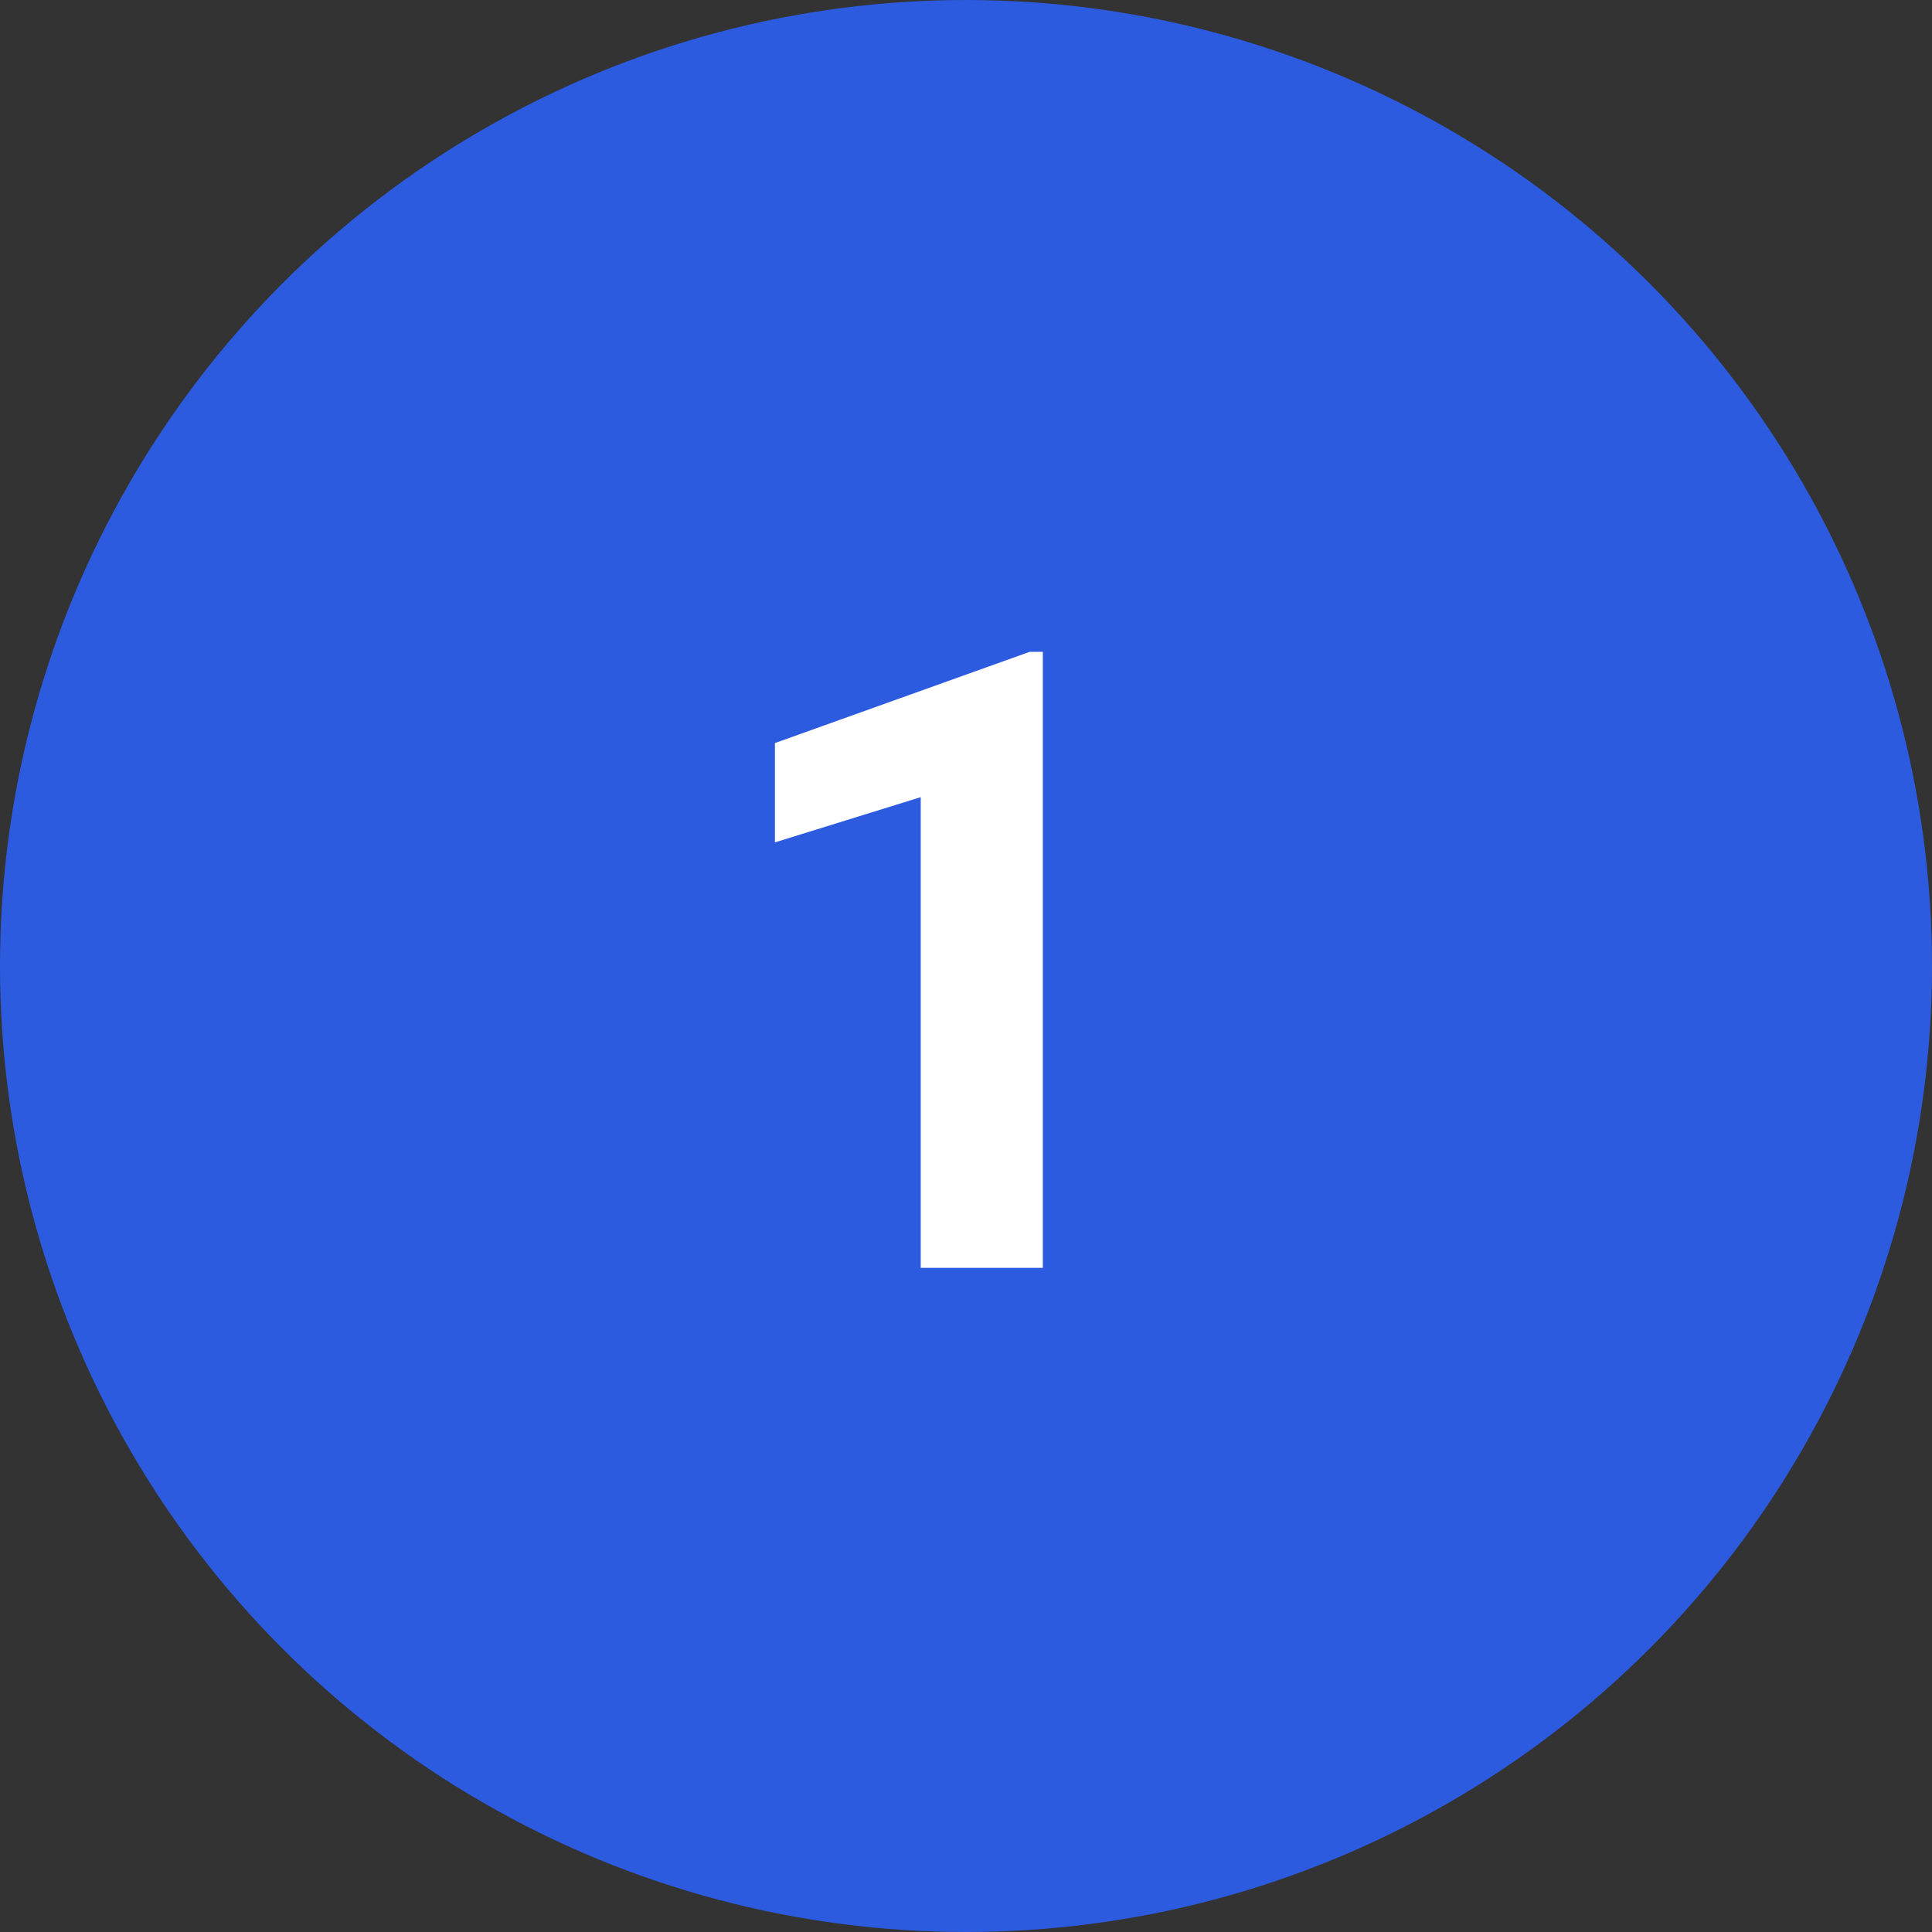
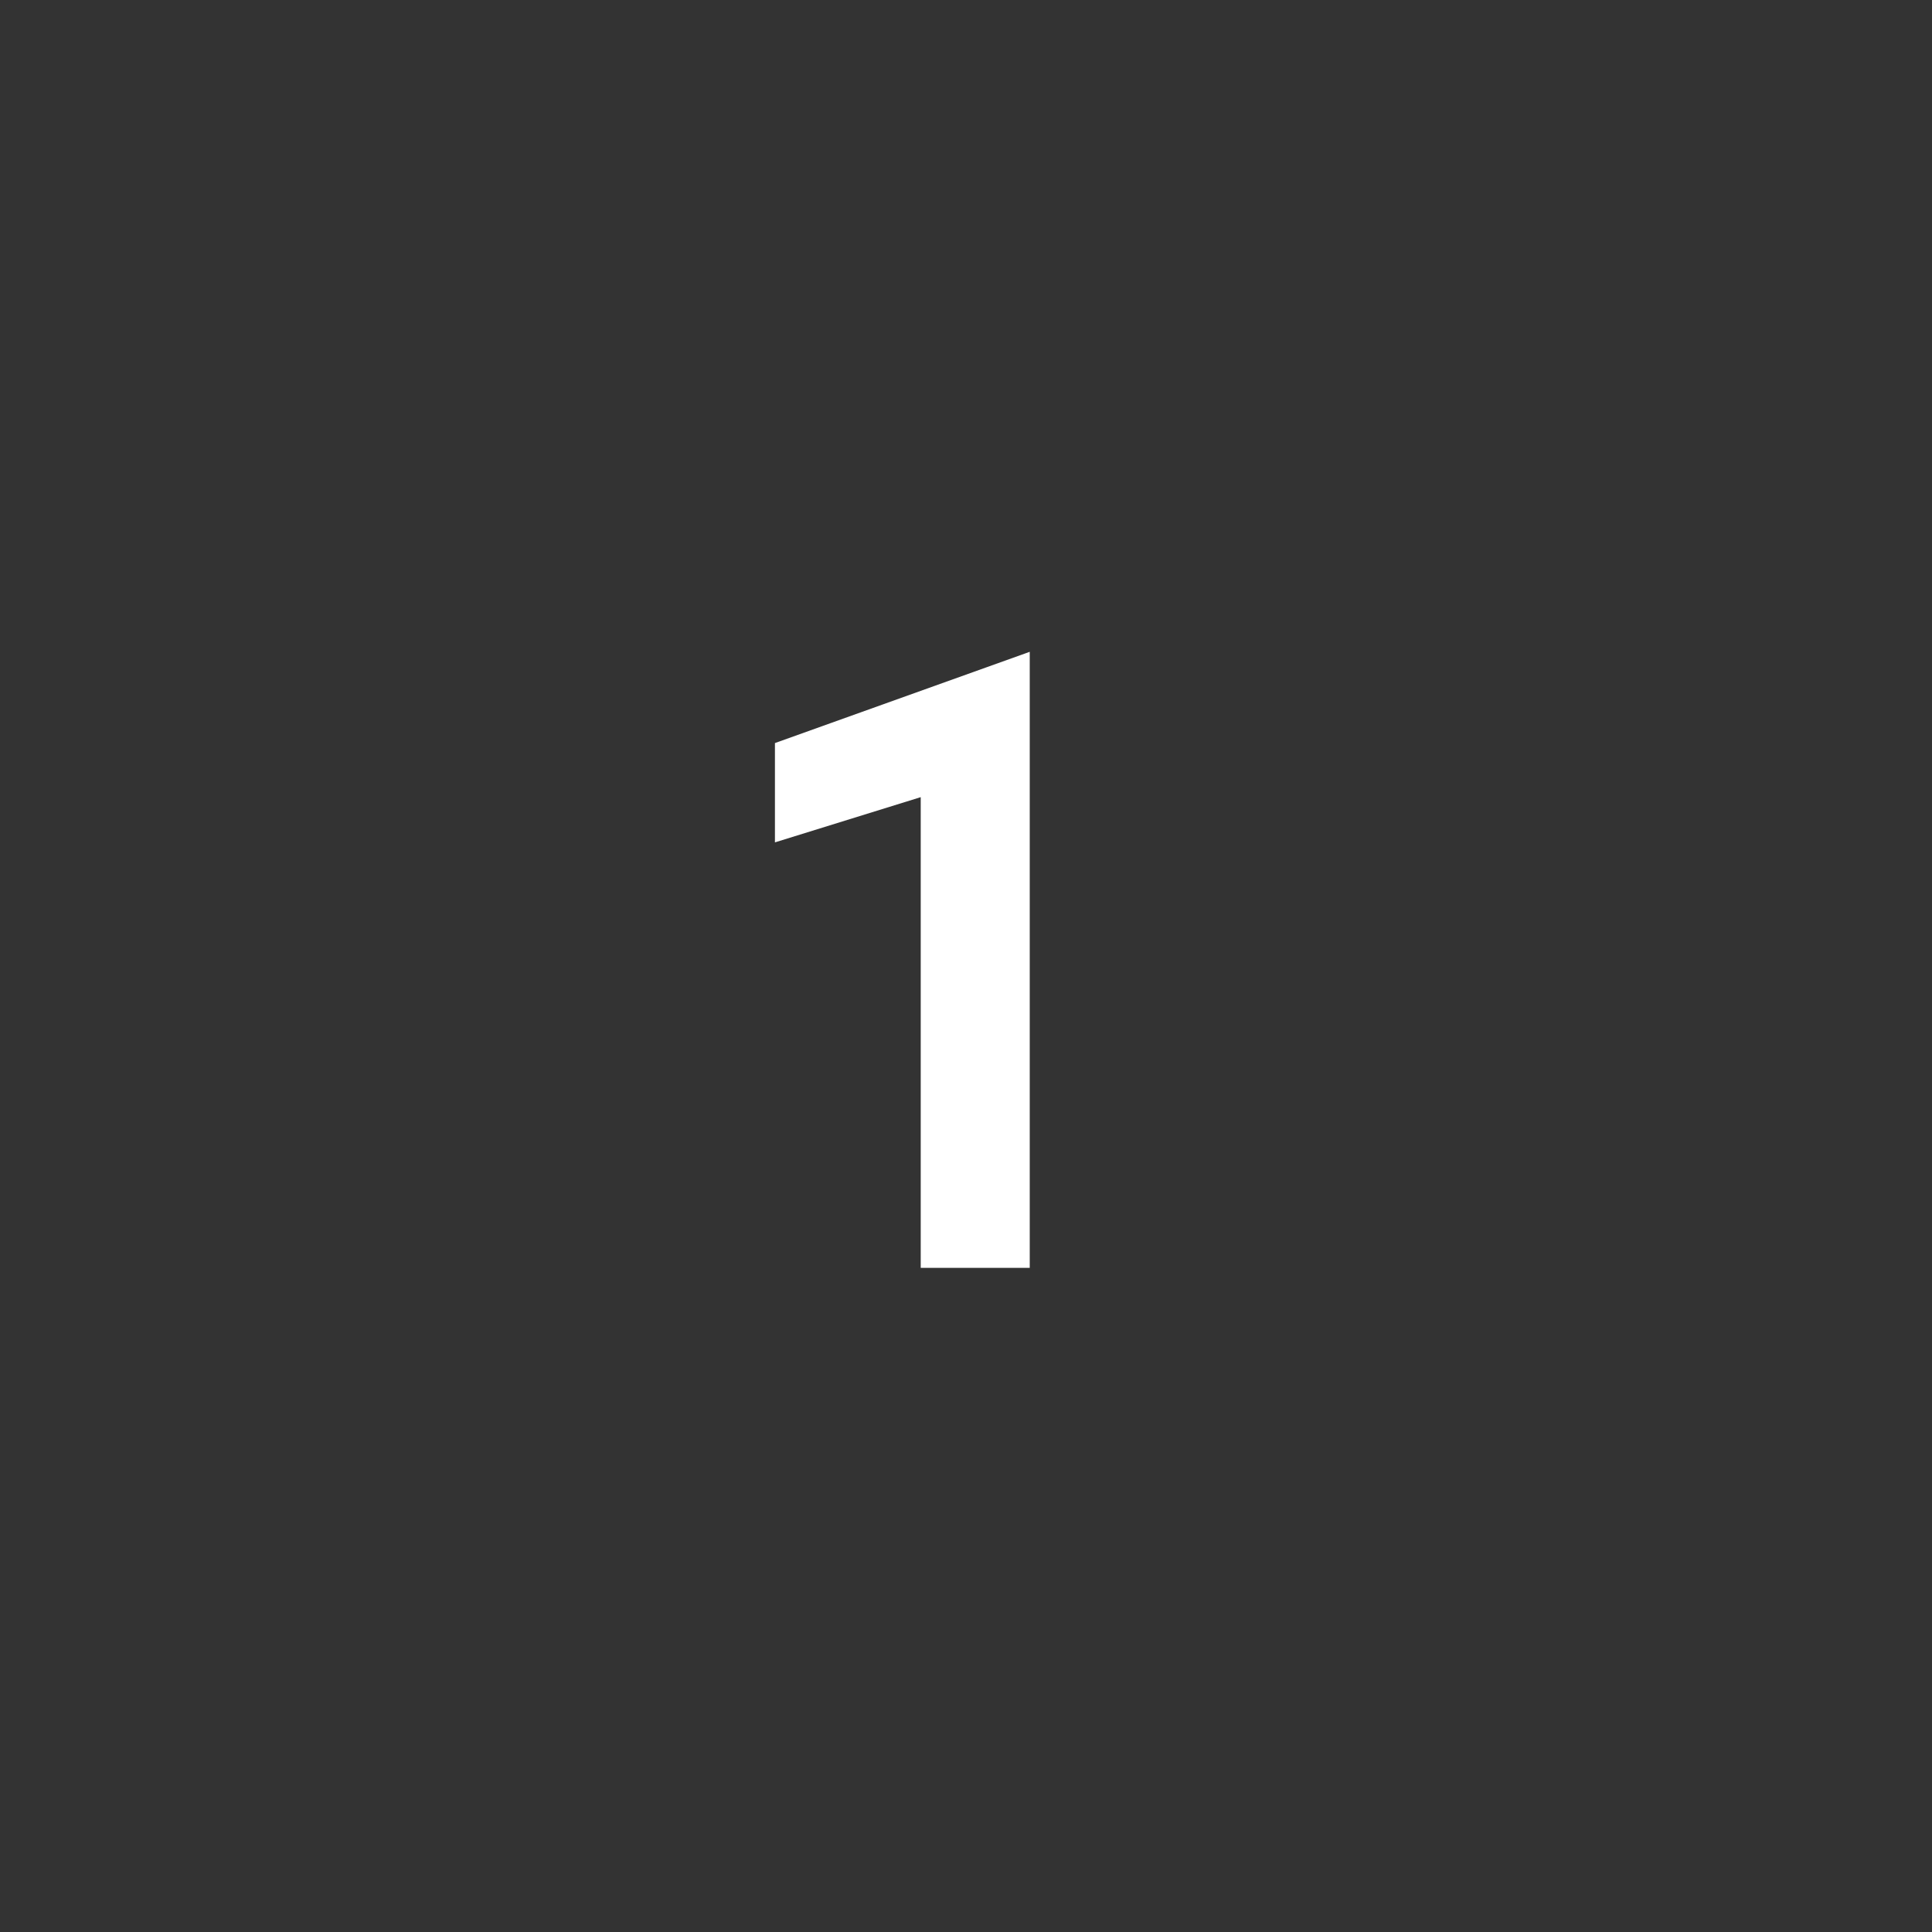
<svg xmlns="http://www.w3.org/2000/svg" width="96" height="96" viewBox="0 0 96 96" fill="none">
  <rect x="0" y="0" width="96" height="96" fill="#333333" stroke="none" />
-   <circle cx="48" cy="48" r="48" fill="#2C5BDF" />
-   <path d="M51.818 63H45.75V39.61L38.506 41.857V36.923L51.167 32.388H51.818V63Z" fill="white" />
+   <path d="M51.818 63H45.75V39.61L38.506 41.857V36.923L51.167 32.388V63Z" fill="white" />
</svg>